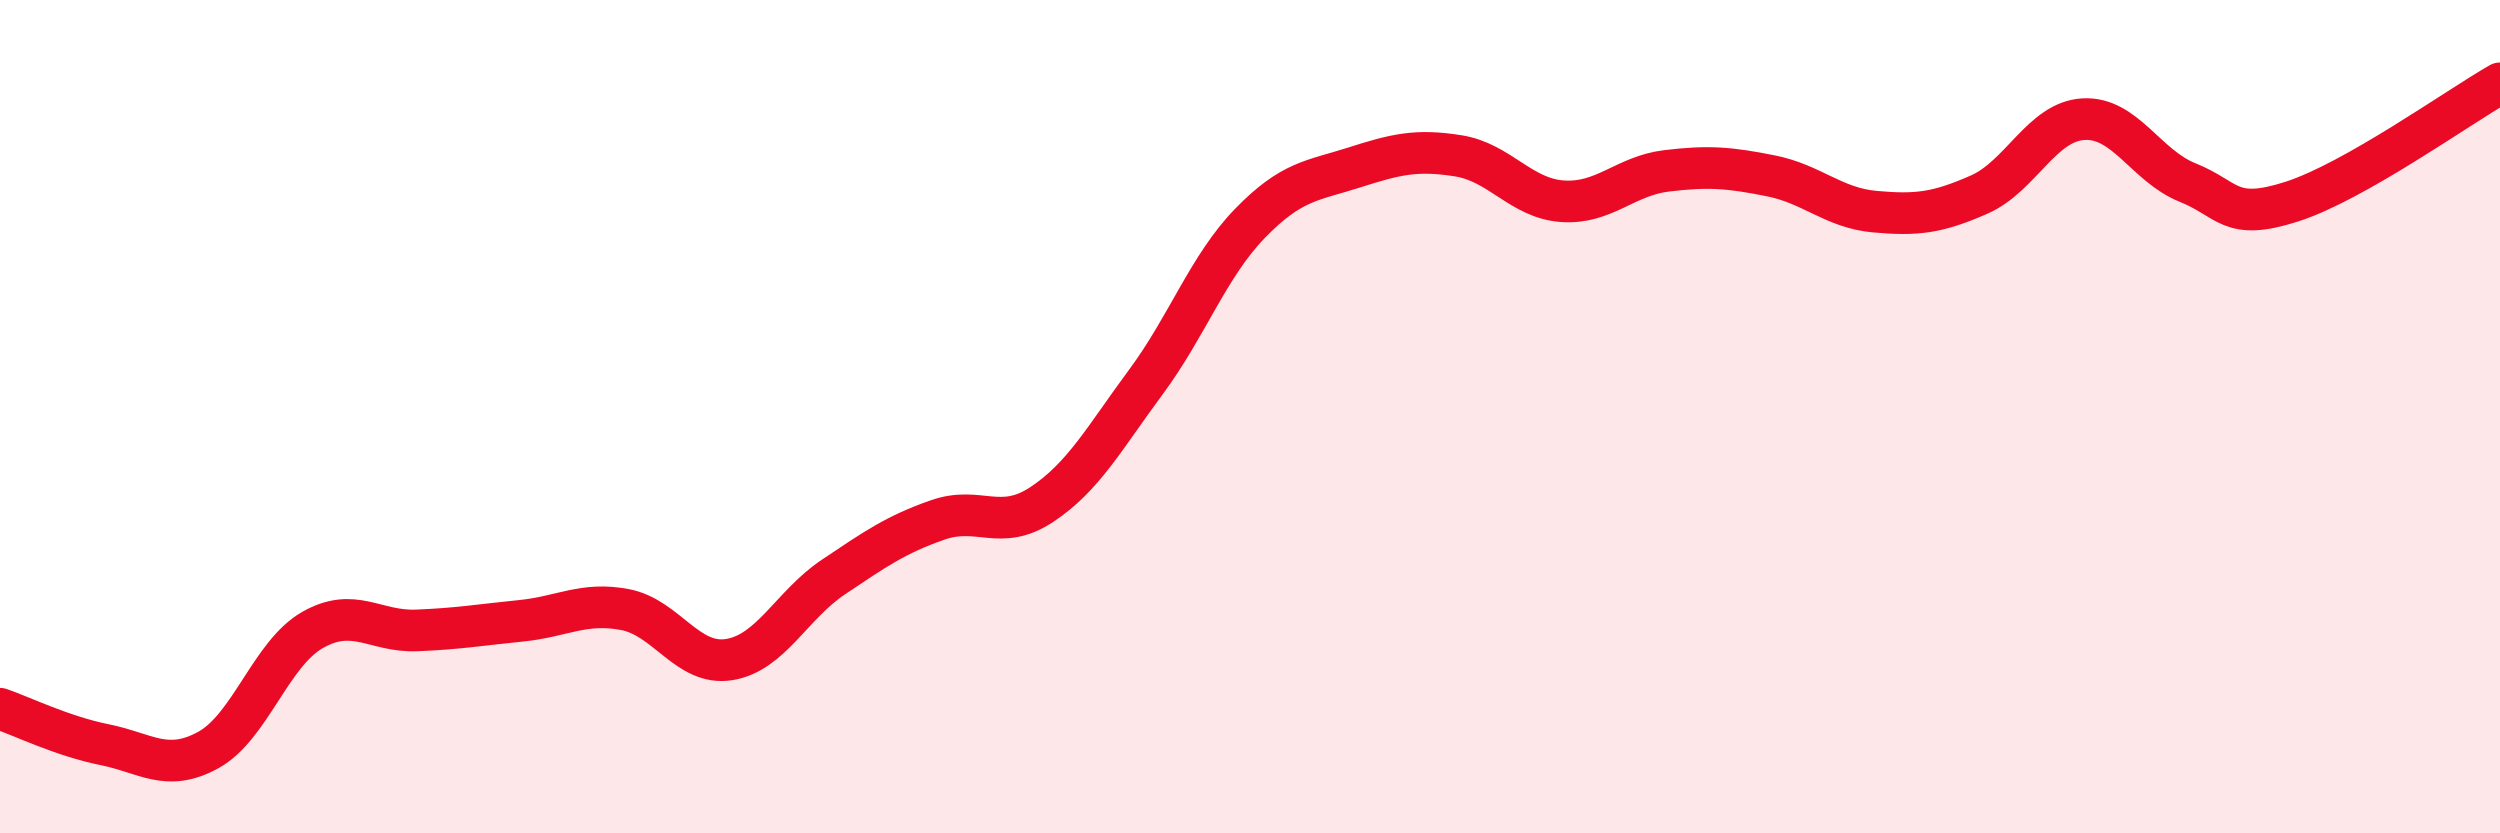
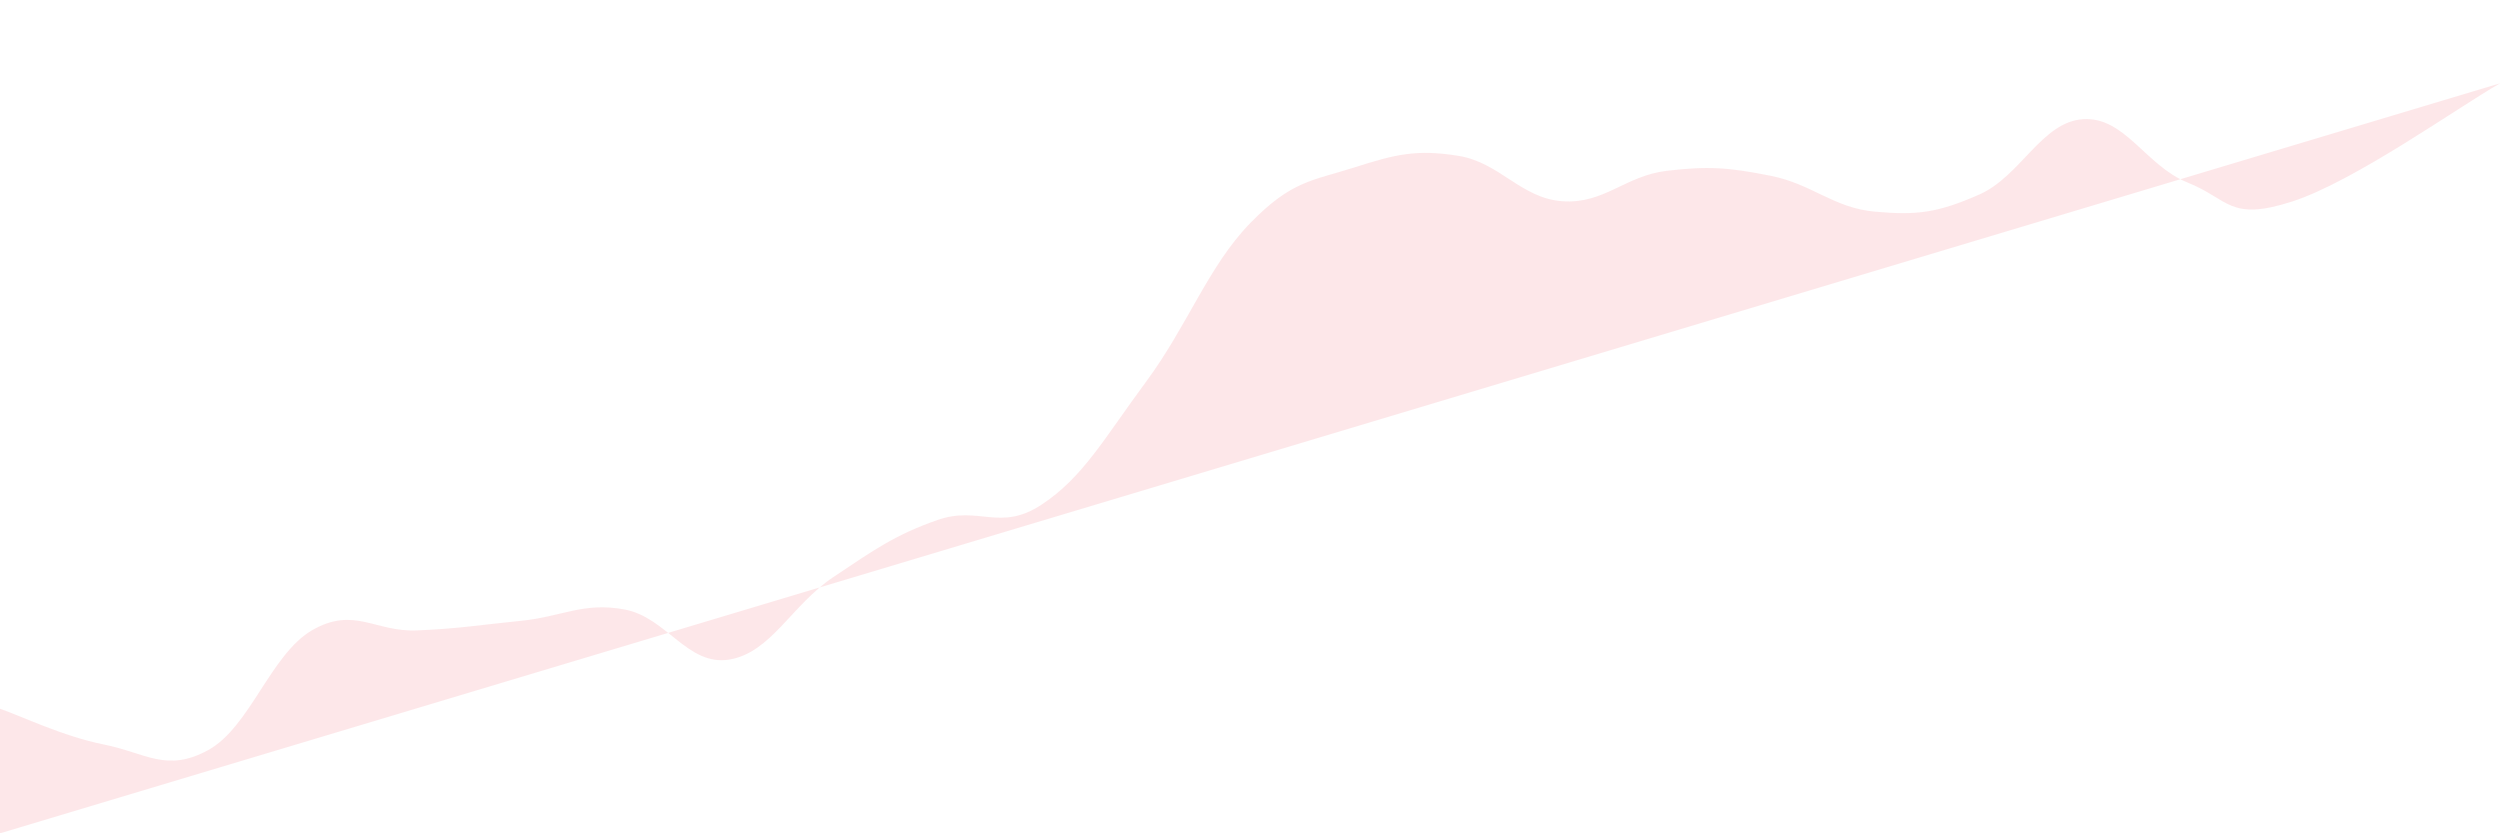
<svg xmlns="http://www.w3.org/2000/svg" width="60" height="20" viewBox="0 0 60 20">
-   <path d="M 0,17.01 C 0.5,17.18 1.5,17.67 2.5,17.87 C 3.5,18.07 4,18.55 5,18 C 6,17.45 6.5,15.69 7.5,15.12 C 8.5,14.55 9,15.17 10,15.13 C 11,15.09 11.5,15 12.5,14.9 C 13.5,14.8 14,14.44 15,14.63 C 16,14.82 16.5,15.99 17.5,15.83 C 18.5,15.67 19,14.52 20,13.85 C 21,13.18 21.5,12.83 22.5,12.48 C 23.5,12.13 24,12.77 25,12.11 C 26,11.45 26.5,10.52 27.5,9.17 C 28.5,7.82 29,6.39 30,5.36 C 31,4.33 31.5,4.34 32.5,4.02 C 33.5,3.7 34,3.58 35,3.74 C 36,3.9 36.5,4.76 37.5,4.83 C 38.5,4.9 39,4.22 40,4.1 C 41,3.98 41.5,4.02 42.5,4.22 C 43.5,4.42 44,4.99 45,5.08 C 46,5.17 46.5,5.11 47.5,4.67 C 48.5,4.23 49,2.92 50,2.86 C 51,2.8 51.5,3.98 52.5,4.38 C 53.5,4.78 53.5,5.32 55,4.84 C 56.5,4.36 59,2.57 60,2L60 20L0 20Z" fill="#EB0A25" opacity="0.1" stroke-linecap="round" stroke-linejoin="round" />
-   <path d="M 0,17.01 C 0.5,17.18 1.5,17.67 2.5,17.87 C 3.5,18.07 4,18.55 5,18 C 6,17.45 6.5,15.69 7.5,15.12 C 8.5,14.55 9,15.17 10,15.13 C 11,15.09 11.5,15 12.5,14.9 C 13.5,14.8 14,14.44 15,14.63 C 16,14.82 16.5,15.99 17.5,15.83 C 18.5,15.67 19,14.52 20,13.85 C 21,13.18 21.5,12.83 22.5,12.48 C 23.5,12.13 24,12.77 25,12.11 C 26,11.45 26.5,10.52 27.5,9.17 C 28.5,7.82 29,6.39 30,5.36 C 31,4.33 31.5,4.34 32.5,4.02 C 33.5,3.7 34,3.58 35,3.74 C 36,3.9 36.5,4.76 37.5,4.83 C 38.5,4.9 39,4.22 40,4.1 C 41,3.98 41.5,4.02 42.5,4.22 C 43.5,4.42 44,4.99 45,5.08 C 46,5.17 46.5,5.11 47.5,4.67 C 48.5,4.23 49,2.92 50,2.86 C 51,2.8 51.5,3.98 52.5,4.38 C 53.5,4.78 53.5,5.32 55,4.84 C 56.5,4.36 59,2.57 60,2" stroke="#EB0A25" stroke-width="1" fill="none" stroke-linecap="round" stroke-linejoin="round" />
+   <path d="M 0,17.01 C 0.5,17.18 1.5,17.67 2.5,17.87 C 3.5,18.07 4,18.55 5,18 C 6,17.45 6.5,15.69 7.5,15.12 C 8.5,14.55 9,15.17 10,15.13 C 11,15.09 11.5,15 12.5,14.9 C 13.5,14.8 14,14.44 15,14.63 C 16,14.82 16.5,15.99 17.5,15.83 C 18.5,15.67 19,14.52 20,13.85 C 21,13.18 21.5,12.83 22.5,12.48 C 23.5,12.13 24,12.77 25,12.11 C 26,11.45 26.5,10.52 27.5,9.17 C 28.5,7.82 29,6.39 30,5.36 C 31,4.33 31.5,4.34 32.5,4.02 C 33.5,3.7 34,3.58 35,3.74 C 36,3.9 36.5,4.76 37.5,4.83 C 38.5,4.9 39,4.22 40,4.1 C 41,3.98 41.5,4.02 42.5,4.22 C 43.5,4.42 44,4.99 45,5.08 C 46,5.17 46.5,5.11 47.5,4.67 C 48.5,4.23 49,2.92 50,2.86 C 51,2.8 51.5,3.98 52.5,4.38 C 53.5,4.78 53.5,5.32 55,4.84 C 56.5,4.36 59,2.57 60,2L0 20Z" fill="#EB0A25" opacity="0.1" stroke-linecap="round" stroke-linejoin="round" />
</svg>